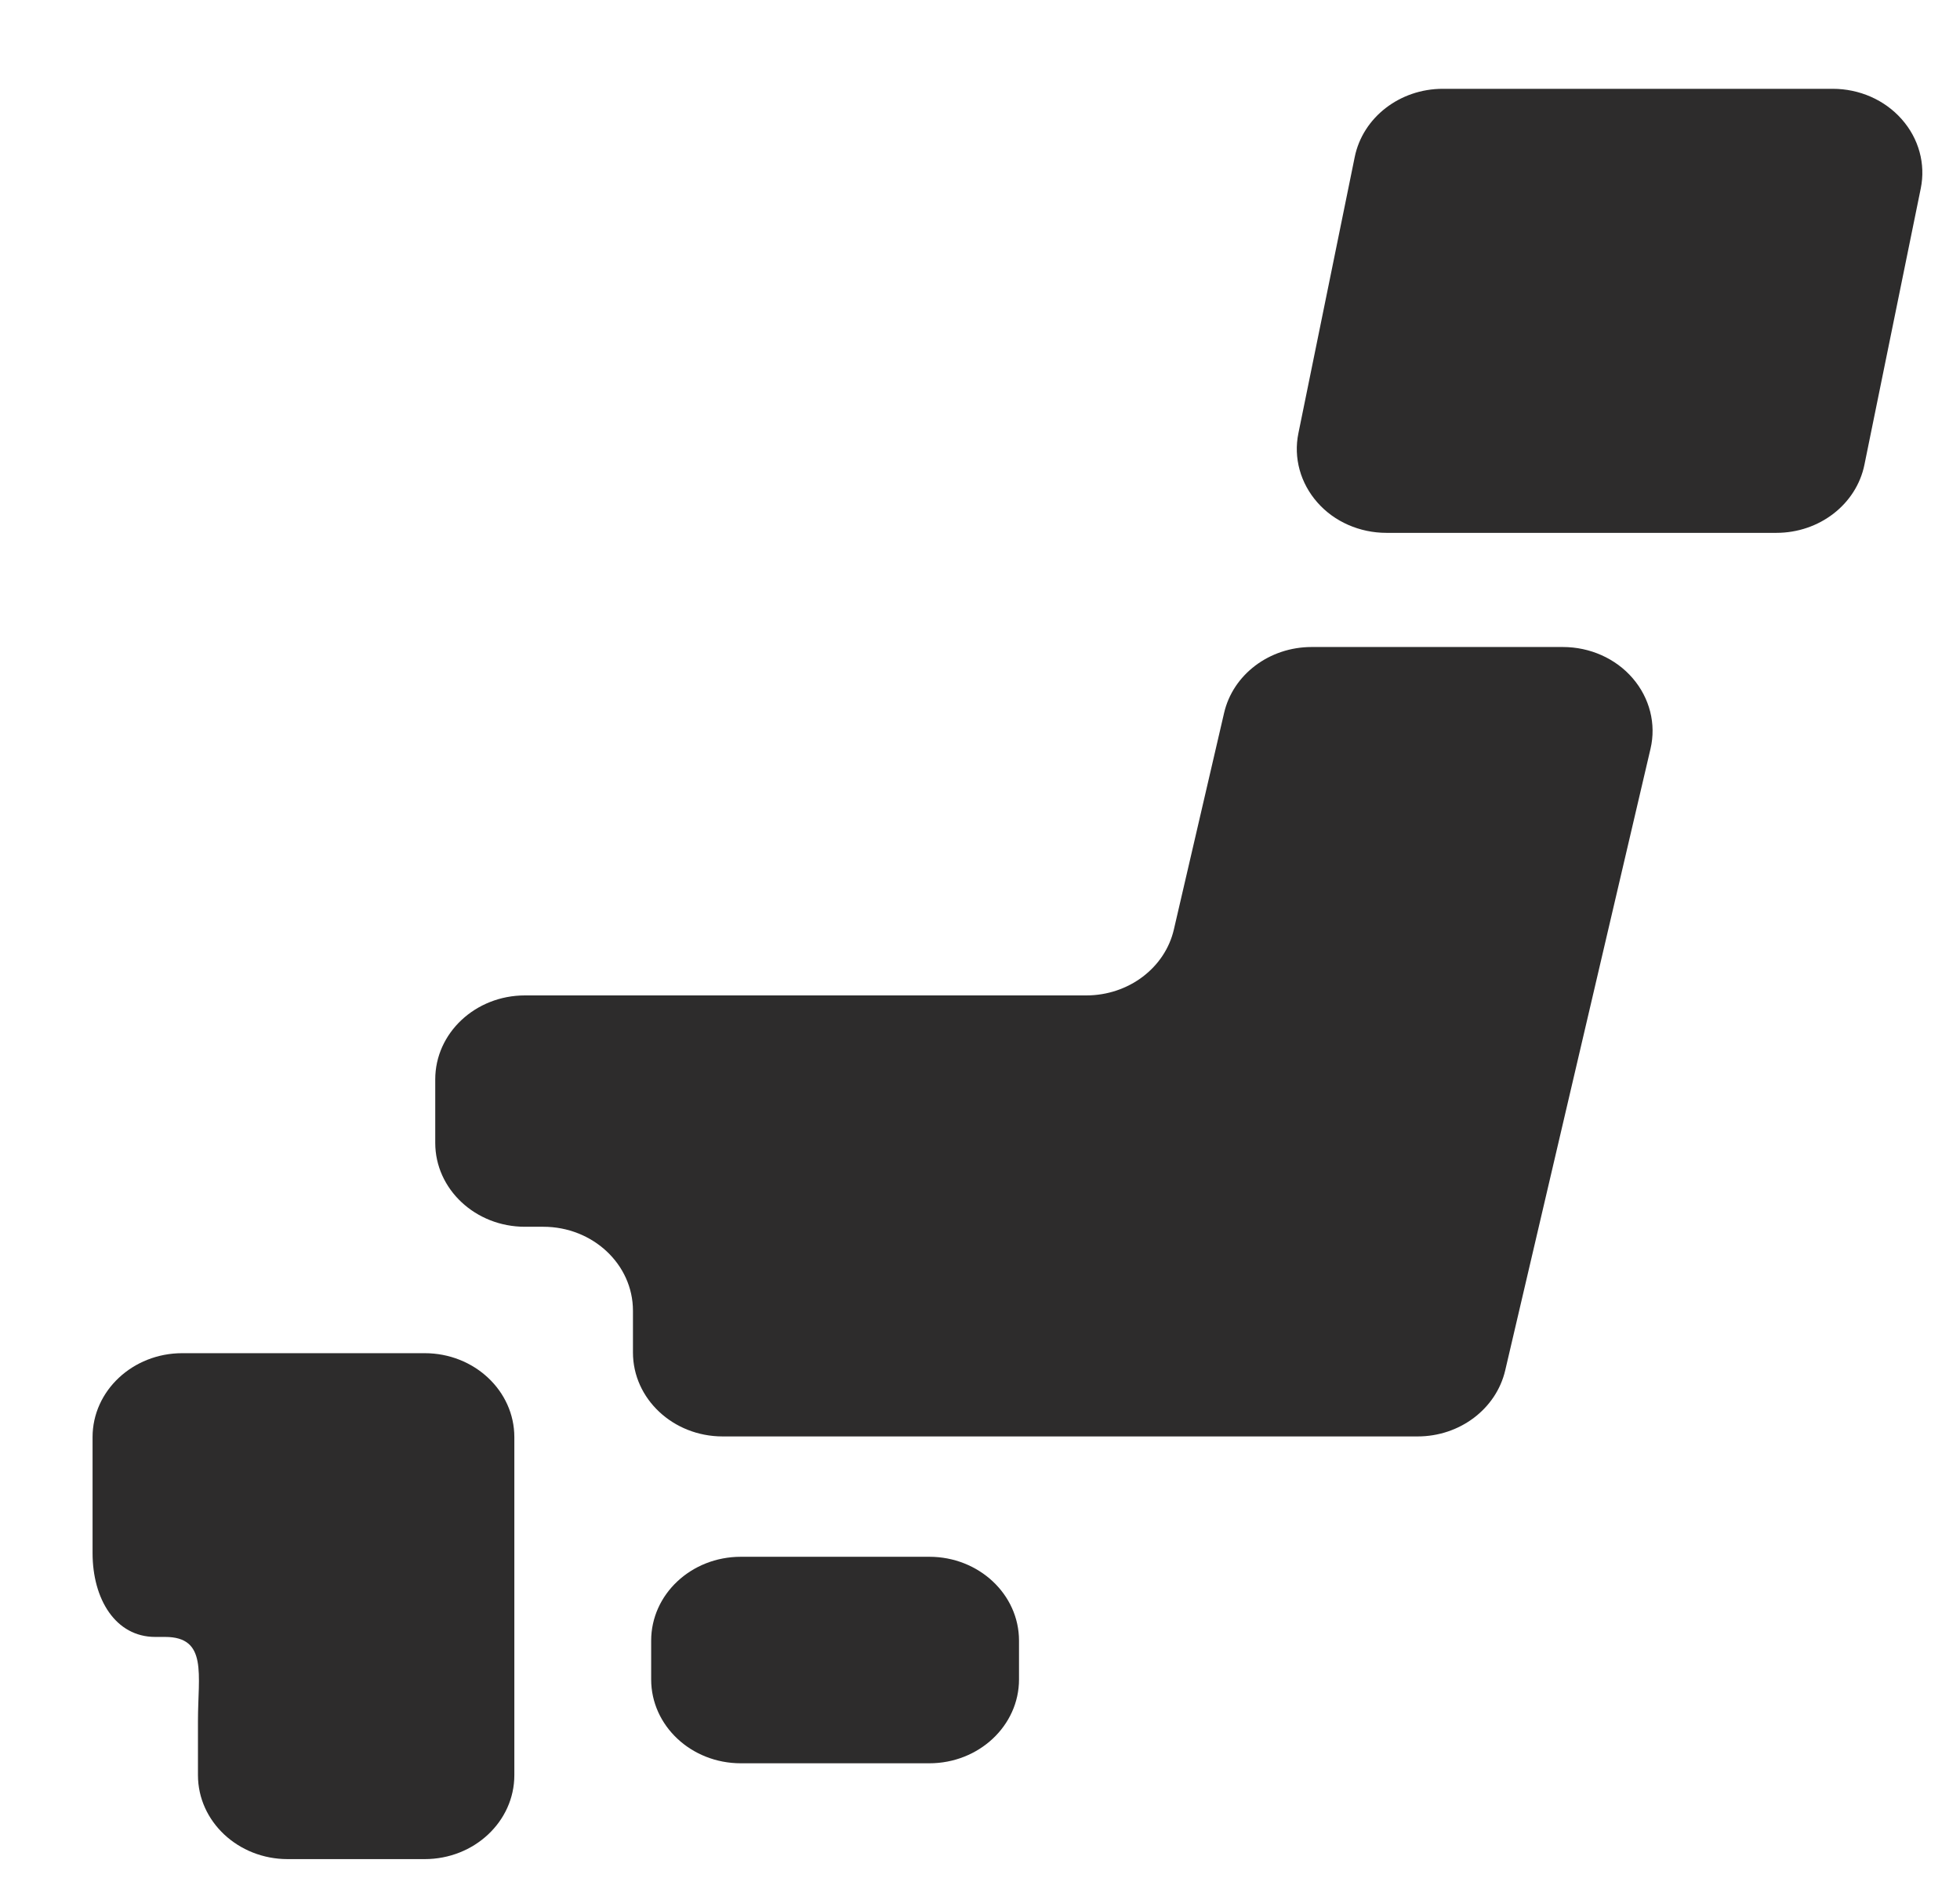
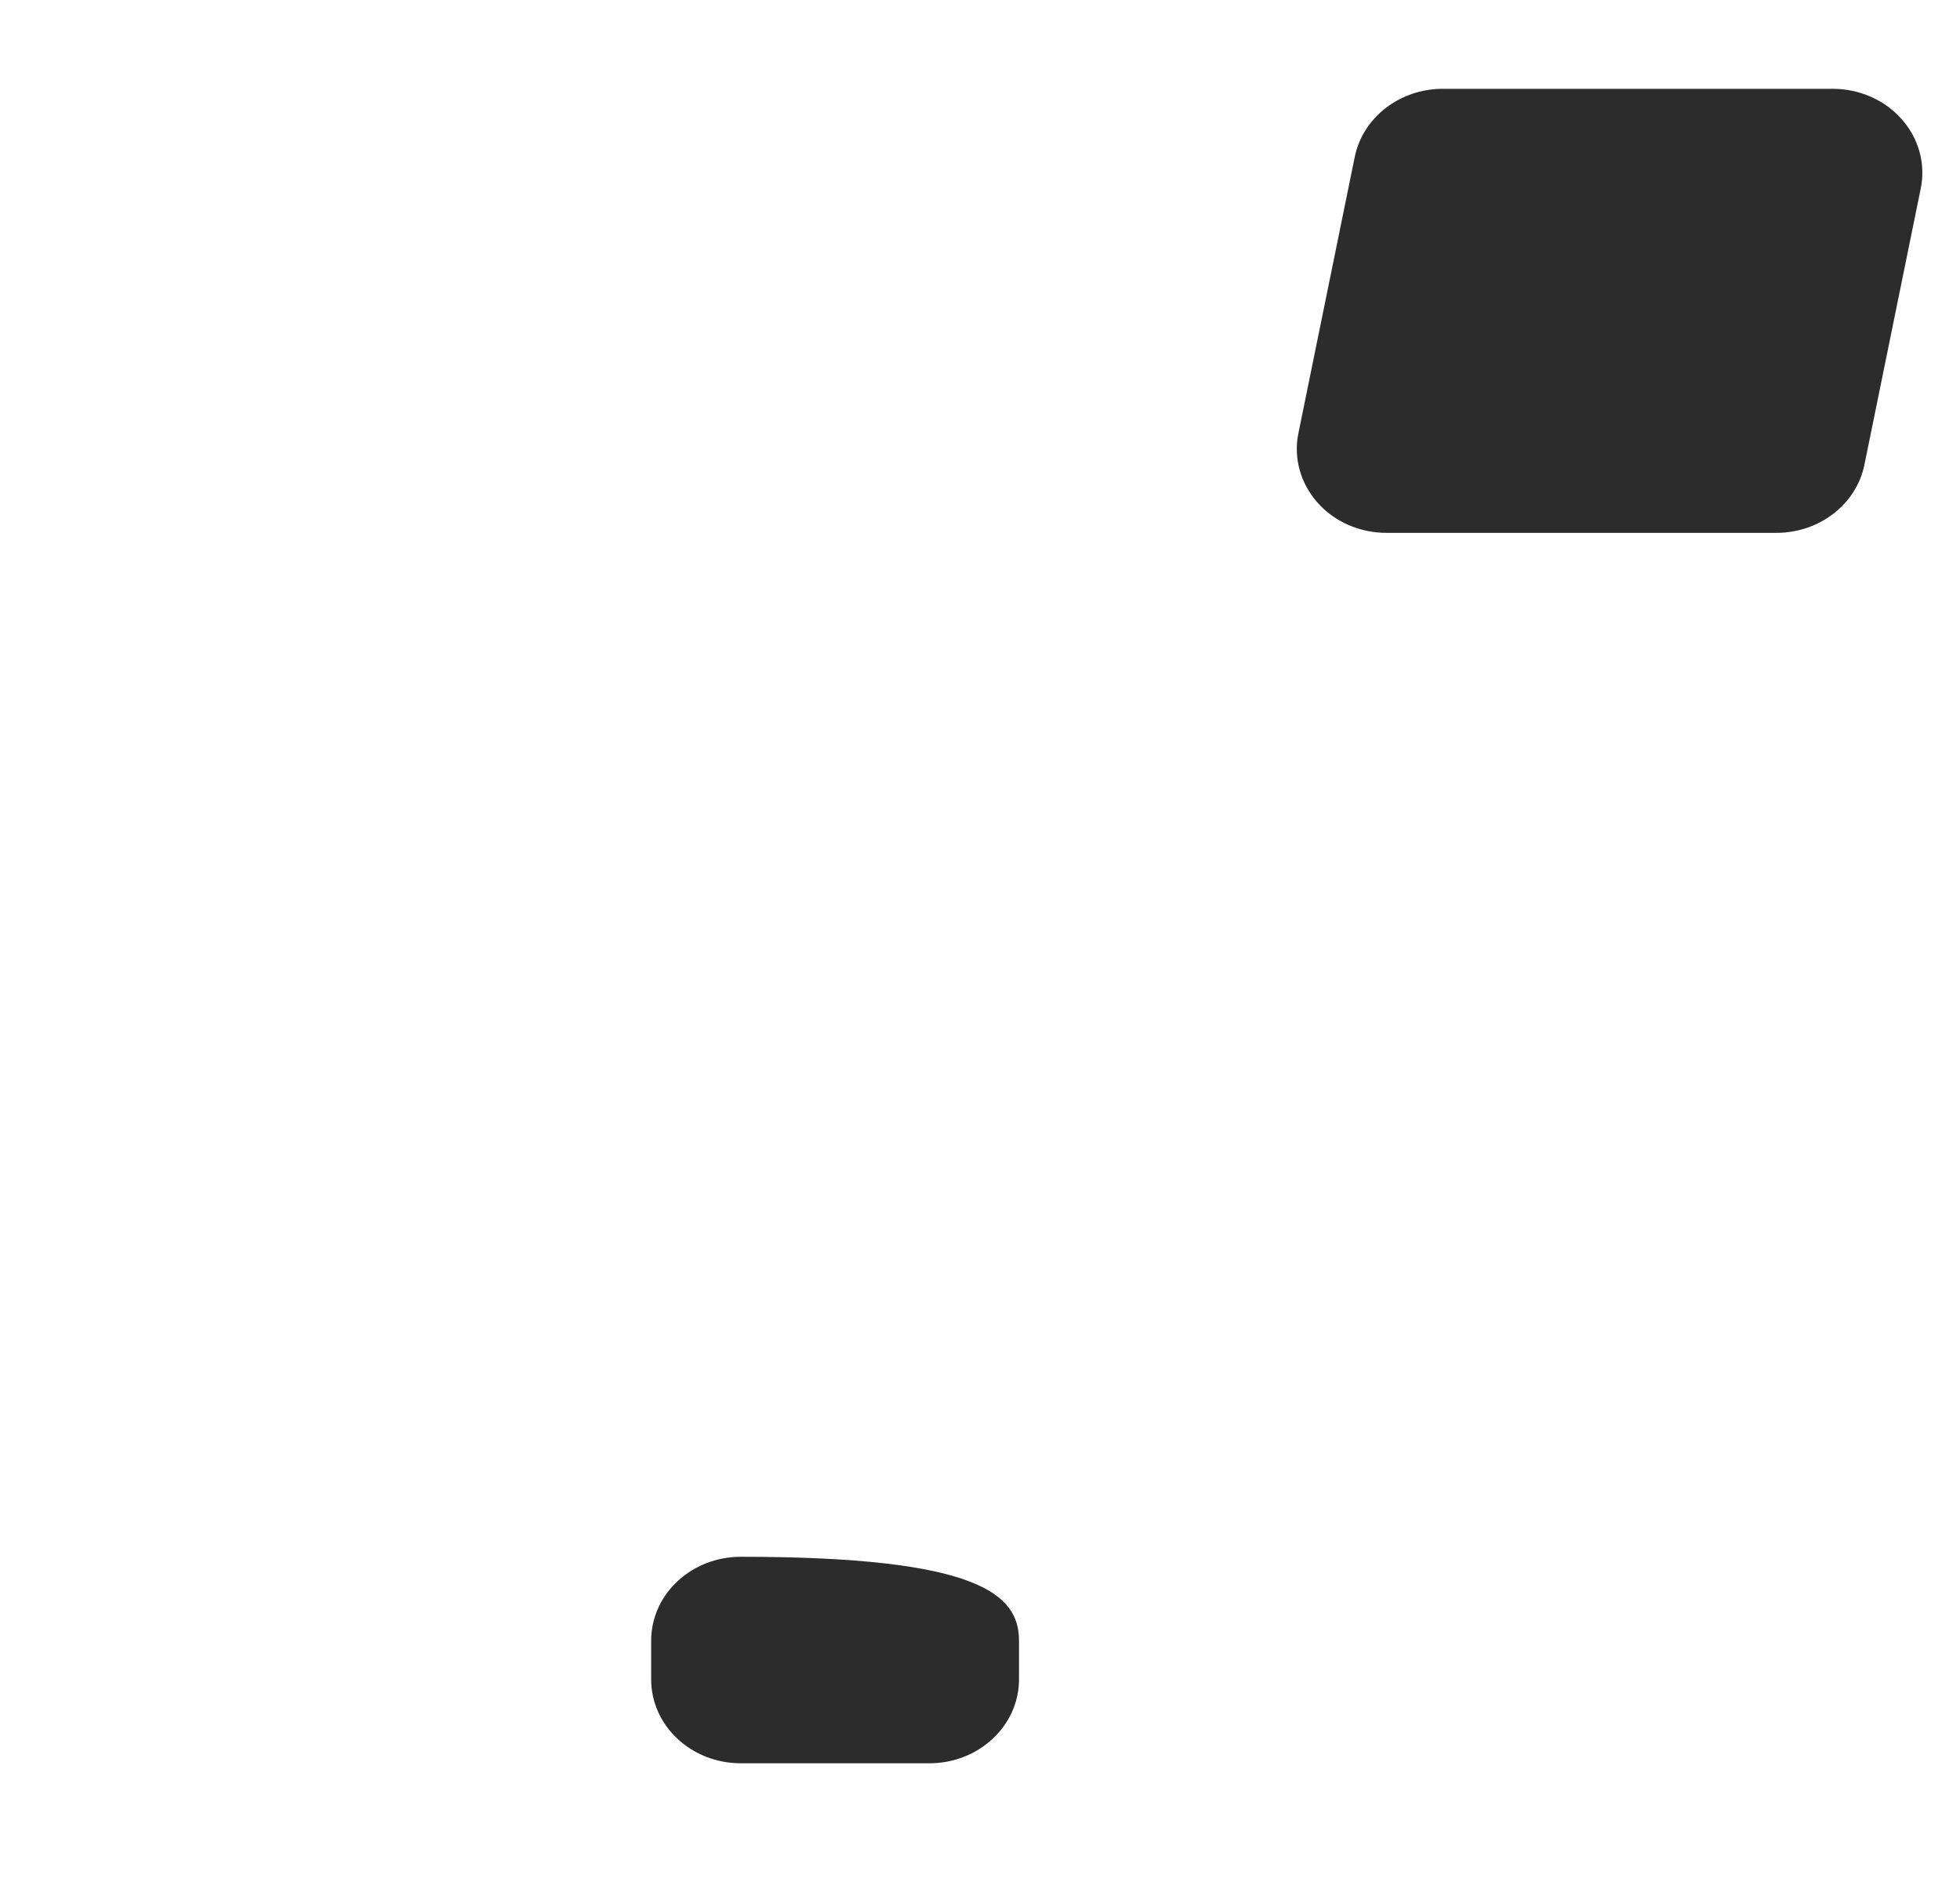
<svg xmlns="http://www.w3.org/2000/svg" width="31" height="30" viewBox="0 0 31 30" fill="none">
-   <path d="M16.117 26.569C16.117 27.302 15.481 27.896 14.699 27.896H11.717C10.933 27.896 10.299 27.302 10.299 26.569V25.956C10.299 25.223 10.933 24.629 11.717 24.629H14.699C15.481 24.629 16.117 25.223 16.117 25.956V26.569Z" fill="#2D2C2C" />
-   <path d="M3.131 21.408H2.882C2.1 21.408 1.464 22.003 1.464 22.736V24.569C1.464 25.302 1.829 25.897 2.455 25.897H2.611C3.287 25.897 3.131 26.491 3.131 27.225V28.084C3.131 28.817 3.767 29.412 4.549 29.412H6.717C7.5 29.412 8.135 28.817 8.135 28.084V25.897V22.736C8.135 22.003 7.5 21.408 6.717 21.408L3.131 21.408Z" fill="#2D2C2C" />
-   <path d="M20.745 10.236C20.077 10.236 19.5 10.671 19.36 11.282L18.567 14.702C18.427 15.312 17.849 15.748 17.181 15.748H8.302C7.519 15.748 6.884 16.343 6.884 17.076V18.081C6.884 18.813 7.519 19.408 8.302 19.408H8.593C9.376 19.408 10.011 20.003 10.011 20.736V21.397C10.011 22.13 10.647 22.725 11.429 22.725H22.422C23.088 22.725 23.664 22.29 23.807 21.68L26.105 11.846C26.197 11.454 26.093 11.044 25.824 10.731C25.555 10.417 25.148 10.236 24.718 10.236H20.745Z" fill="#2D2C2C" />
+   <path d="M16.117 26.569C16.117 27.302 15.481 27.896 14.699 27.896H11.717C10.933 27.896 10.299 27.302 10.299 26.569V25.956C10.299 25.223 10.933 24.629 11.717 24.629C15.481 24.629 16.117 25.223 16.117 25.956V26.569Z" fill="#2D2C2C" />
  <path d="M29.488 7.354C29.36 7.978 28.777 8.43 28.095 8.43H21.929C21.506 8.43 21.105 8.255 20.837 7.95C20.567 7.644 20.456 7.242 20.536 6.854L21.427 2.483C21.555 1.858 22.139 1.405 22.82 1.405H28.987C29.41 1.405 29.81 1.581 30.079 1.887C30.349 2.192 30.459 2.594 30.379 2.983L29.488 7.354Z" fill="#2D2C2C" />
</svg>